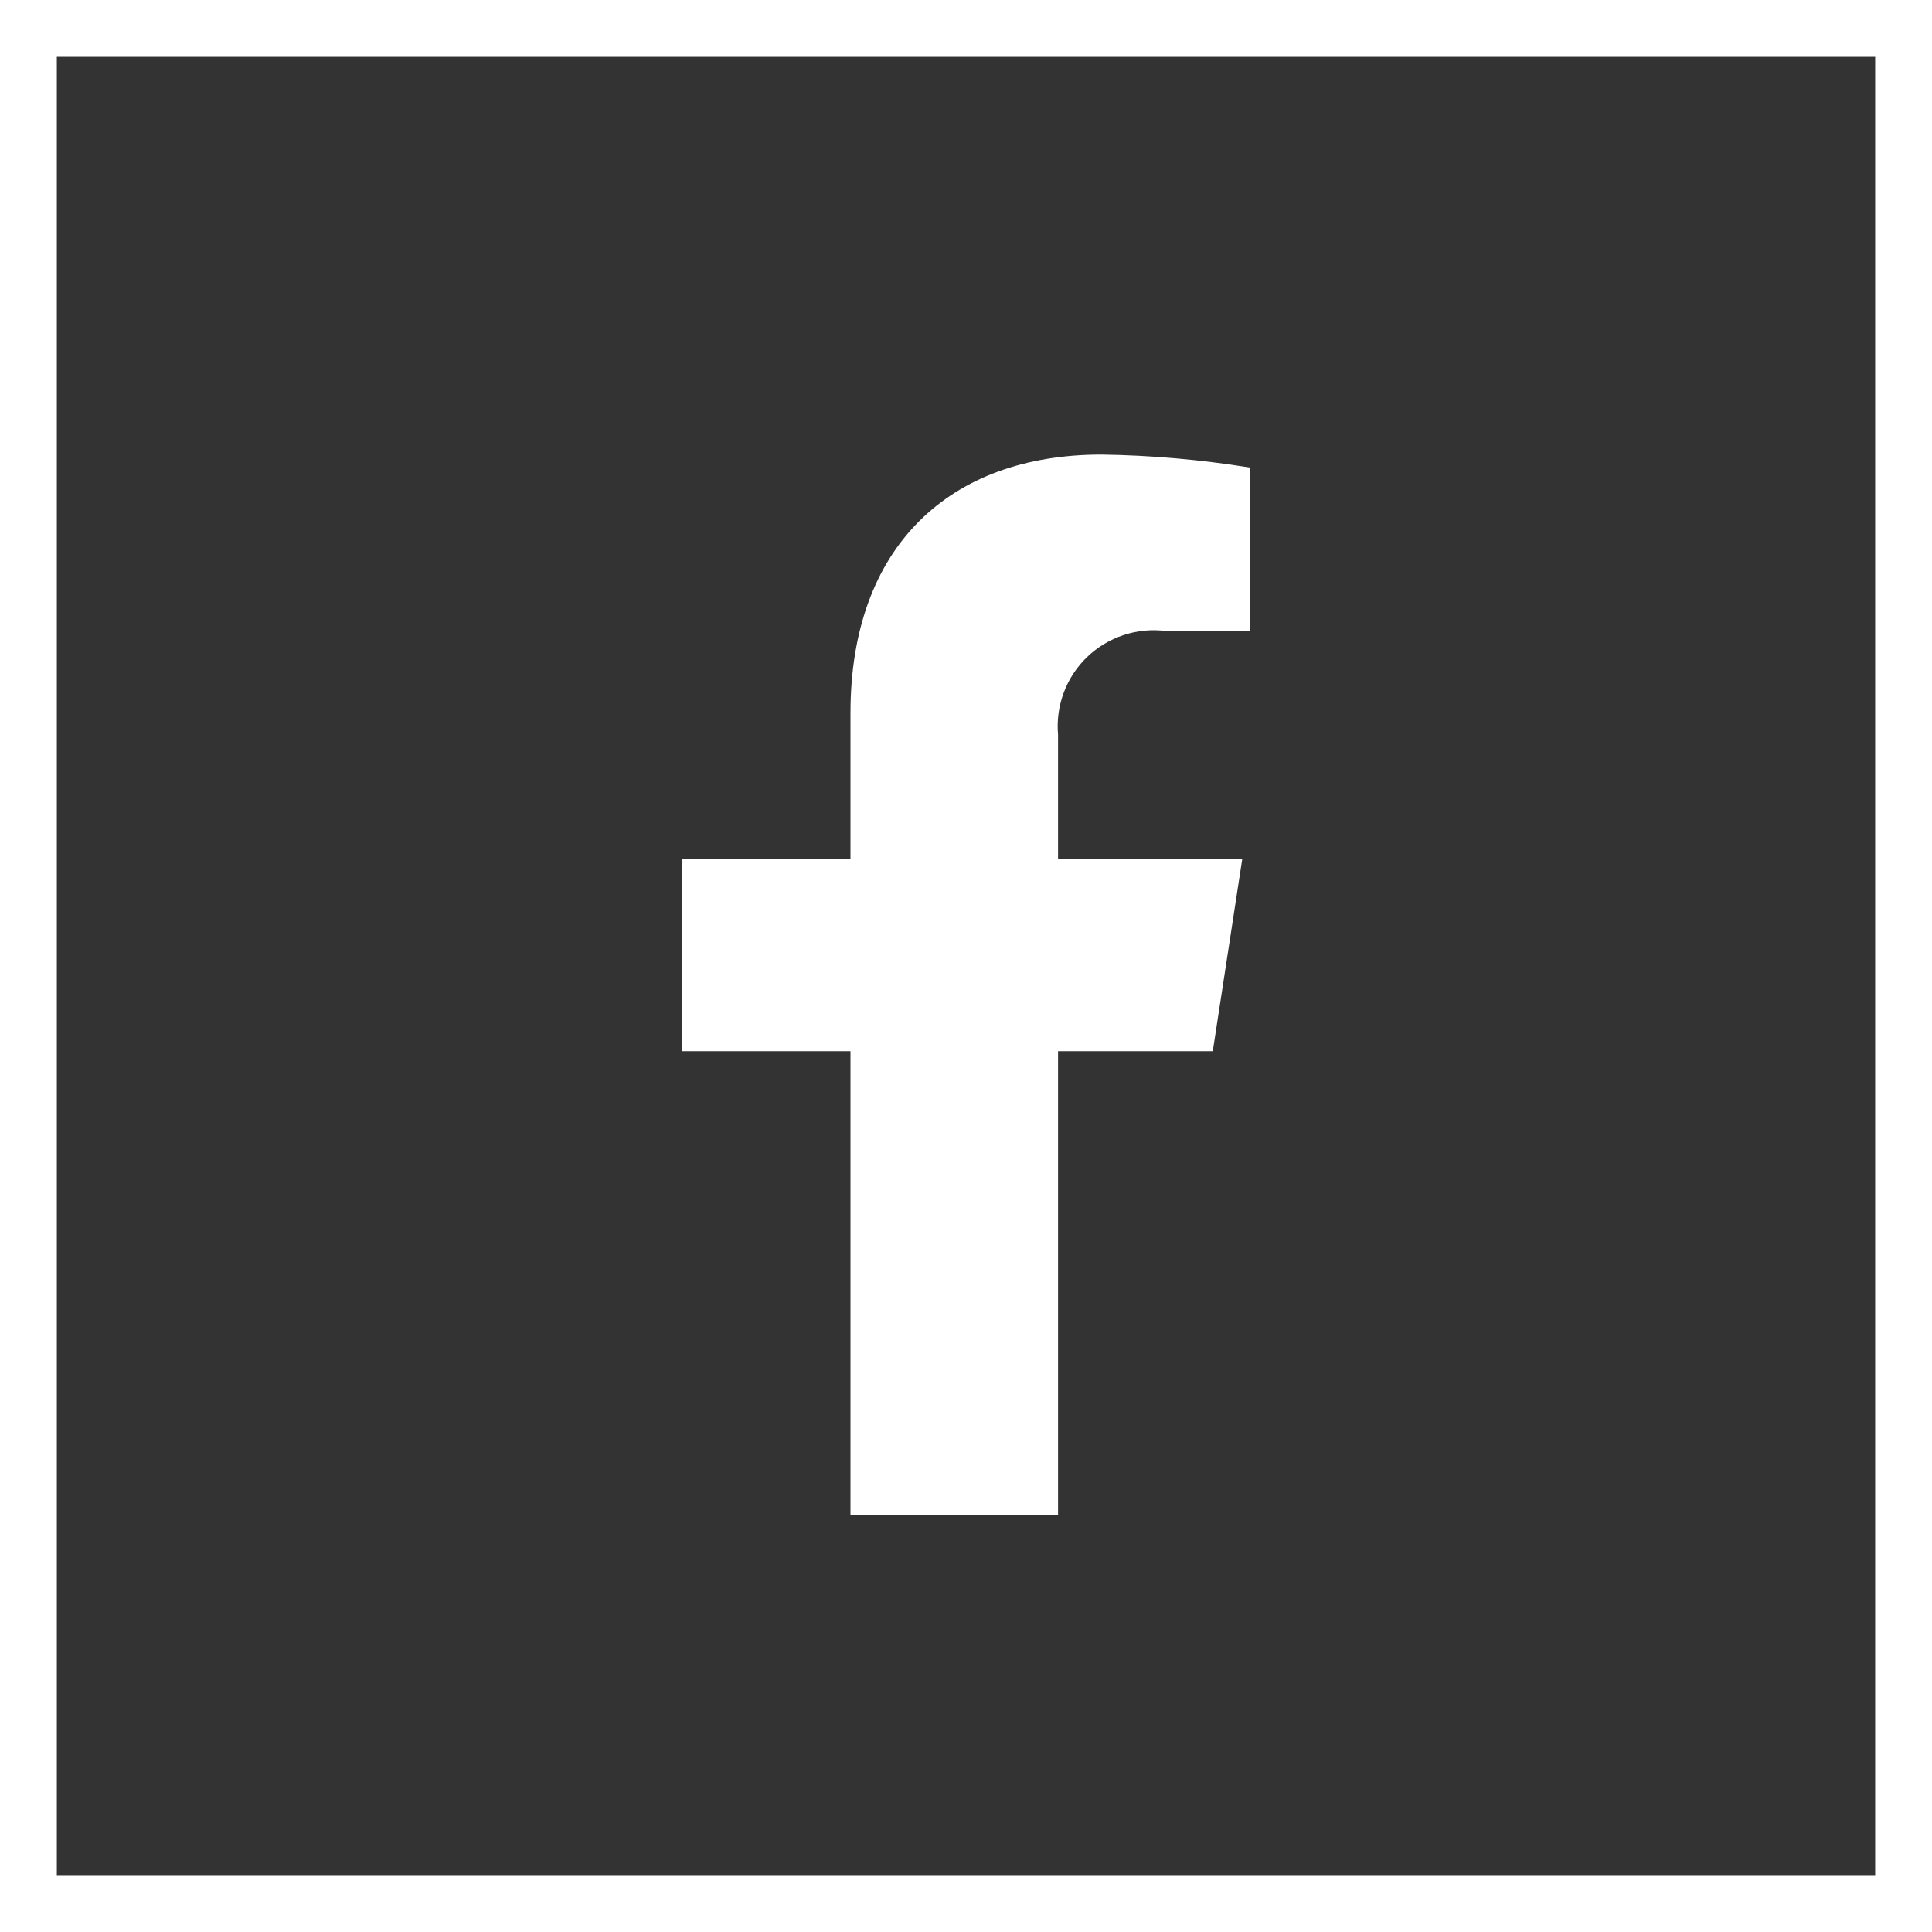
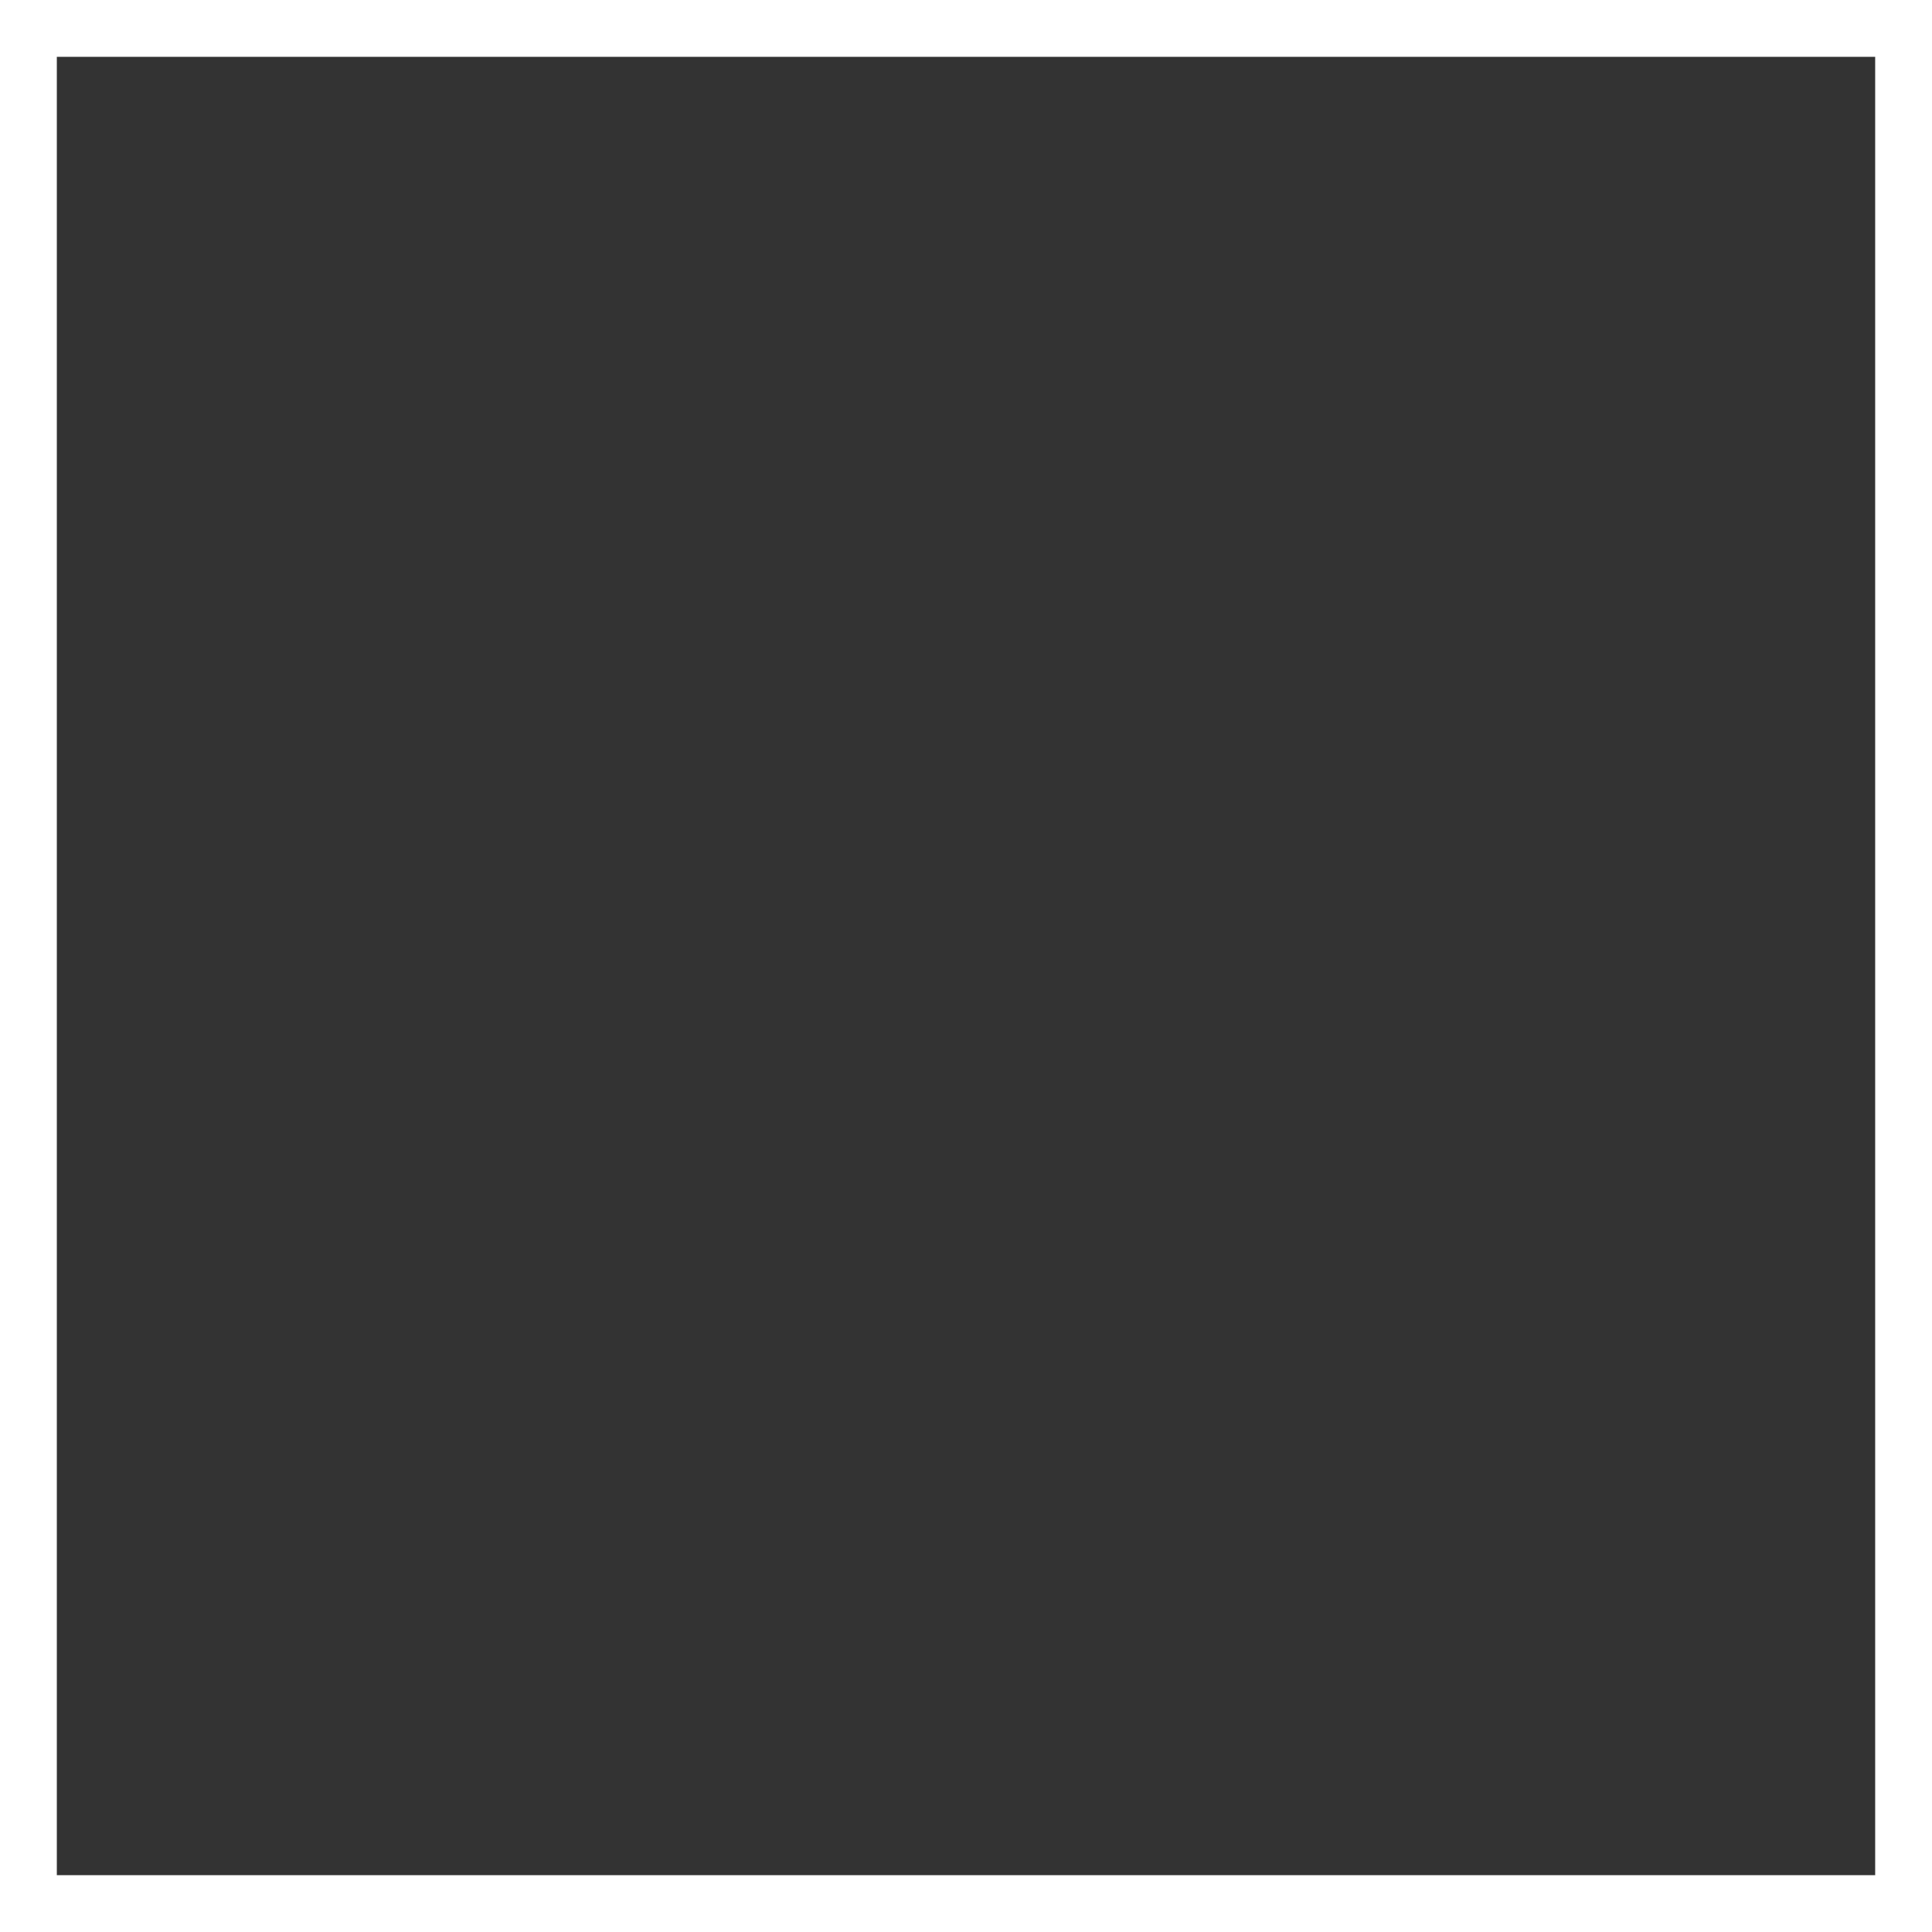
<svg xmlns="http://www.w3.org/2000/svg" width="34" height="34" viewBox="0 0 34 34" fill="none">
  <rect x="0" y="0" width="34" height="34" fill="#333333" stroke="none" />
  <path d="M33.5 0.5H0.5V33.5H33.5V0.5Z" stroke="white" />
-   <path d="M21.343 18.5L21.861 15.122H18.62V12.93C18.598 12.678 18.632 12.425 18.721 12.188C18.809 11.951 18.95 11.737 19.132 11.562C19.315 11.387 19.534 11.255 19.774 11.176C20.014 11.097 20.269 11.072 20.52 11.105H21.994V8.228C21.13 8.089 20.257 8.012 19.382 8C16.712 8 14.967 9.618 14.967 12.547V15.122H12V18.5H14.967V26.667H18.62V18.5H21.343Z" fill="white" />
</svg>